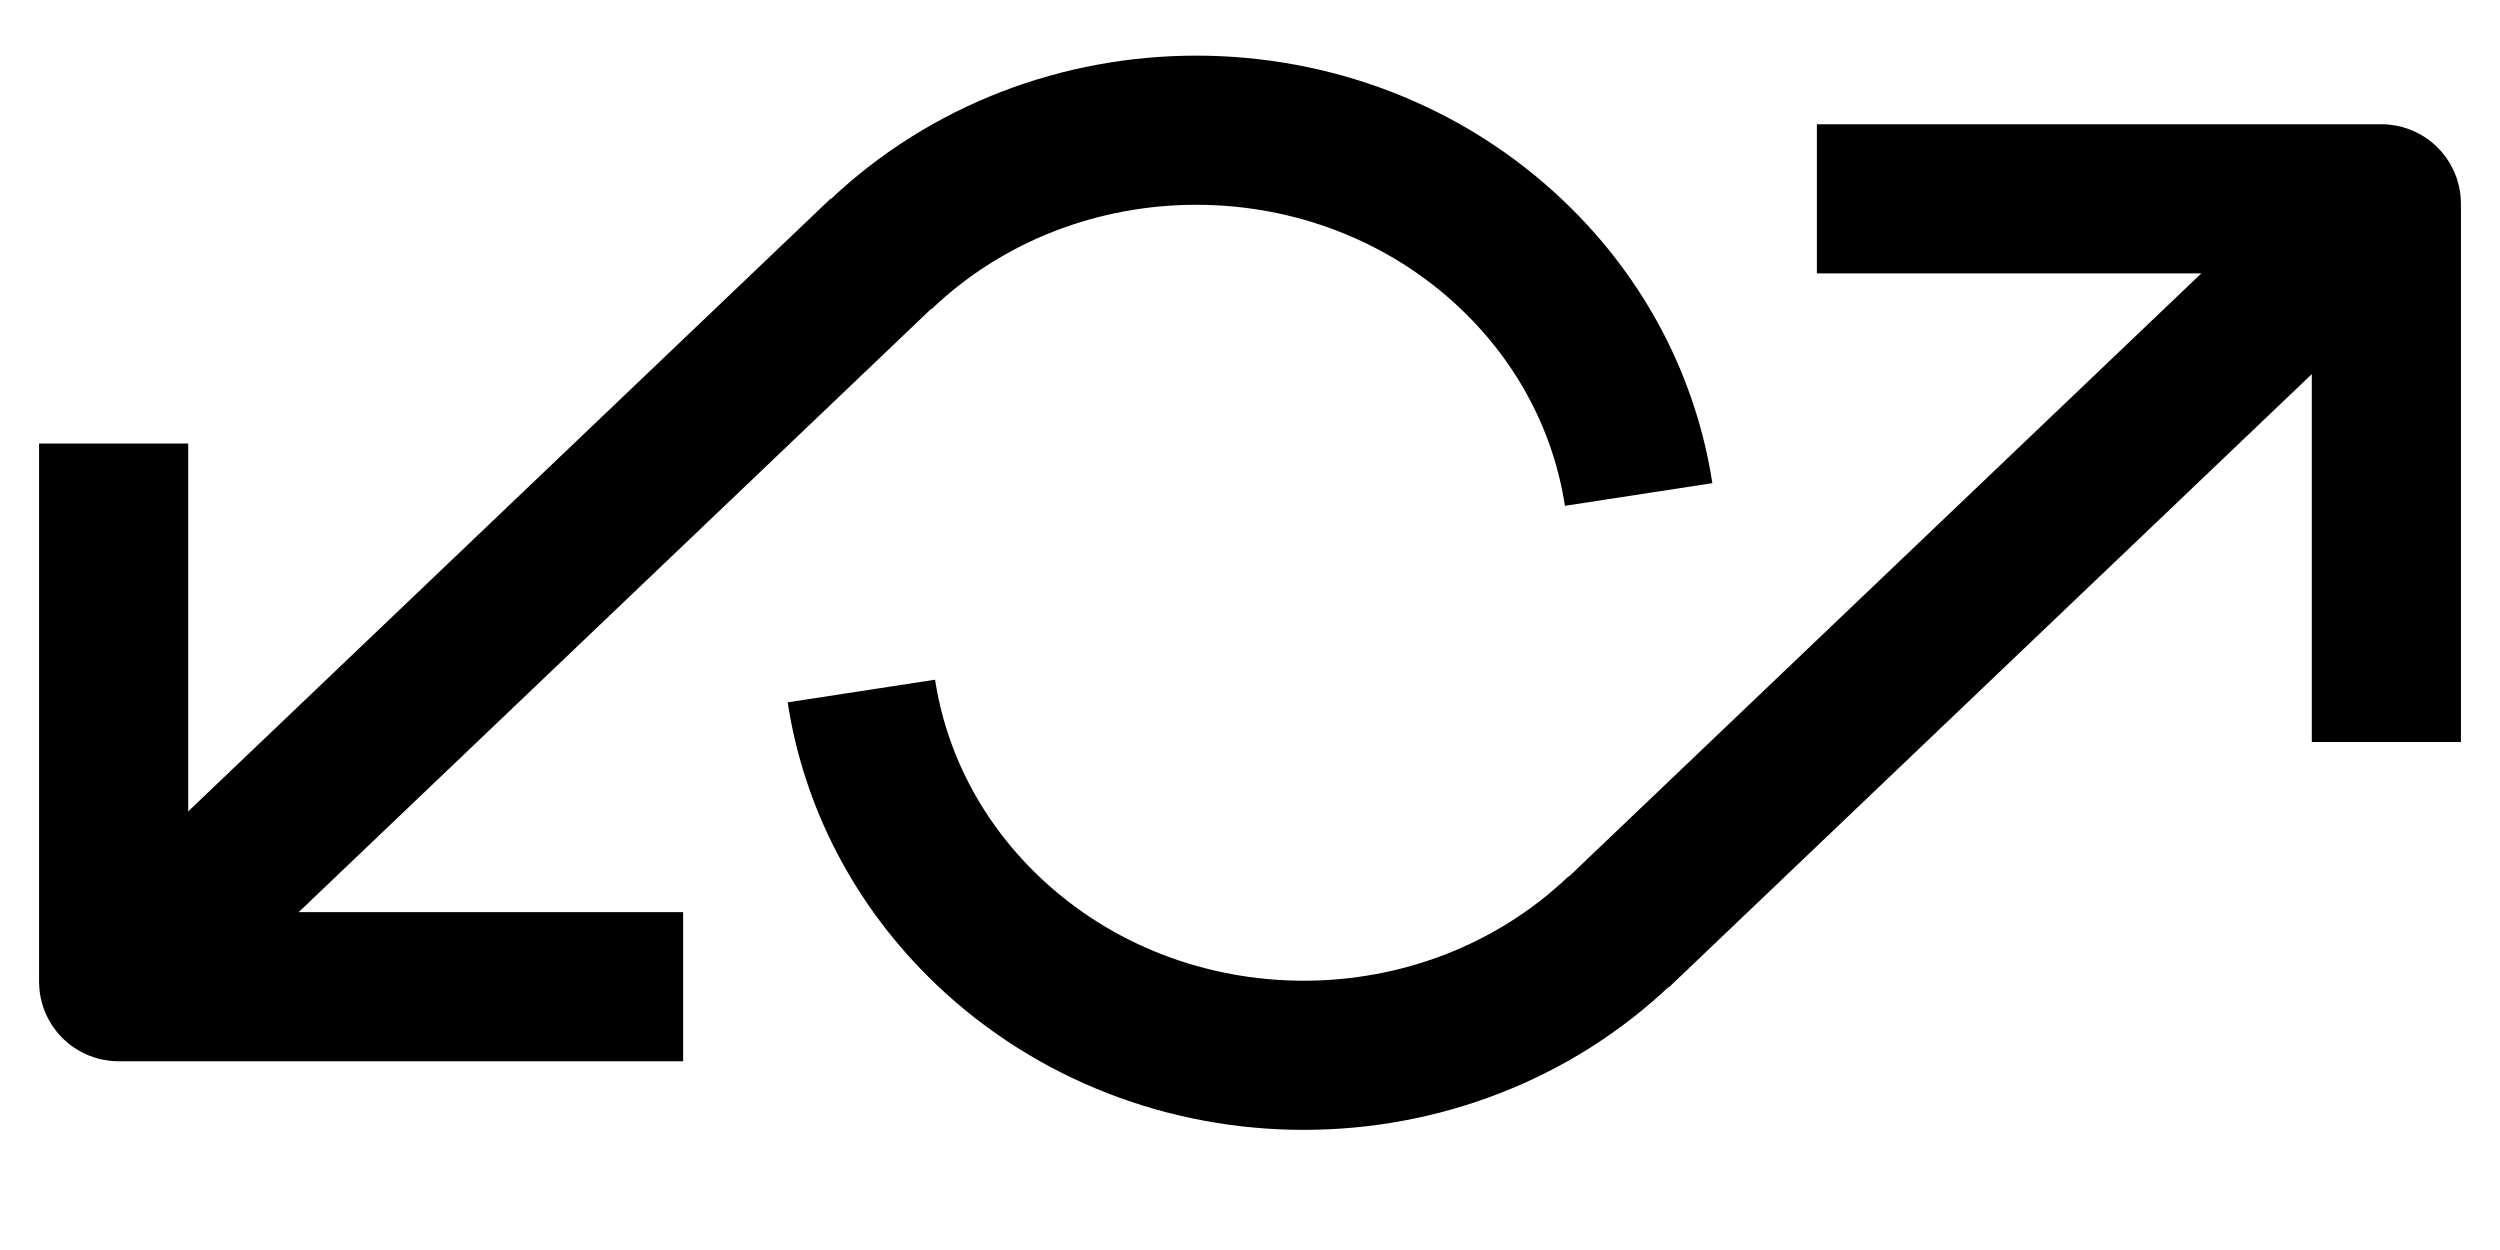
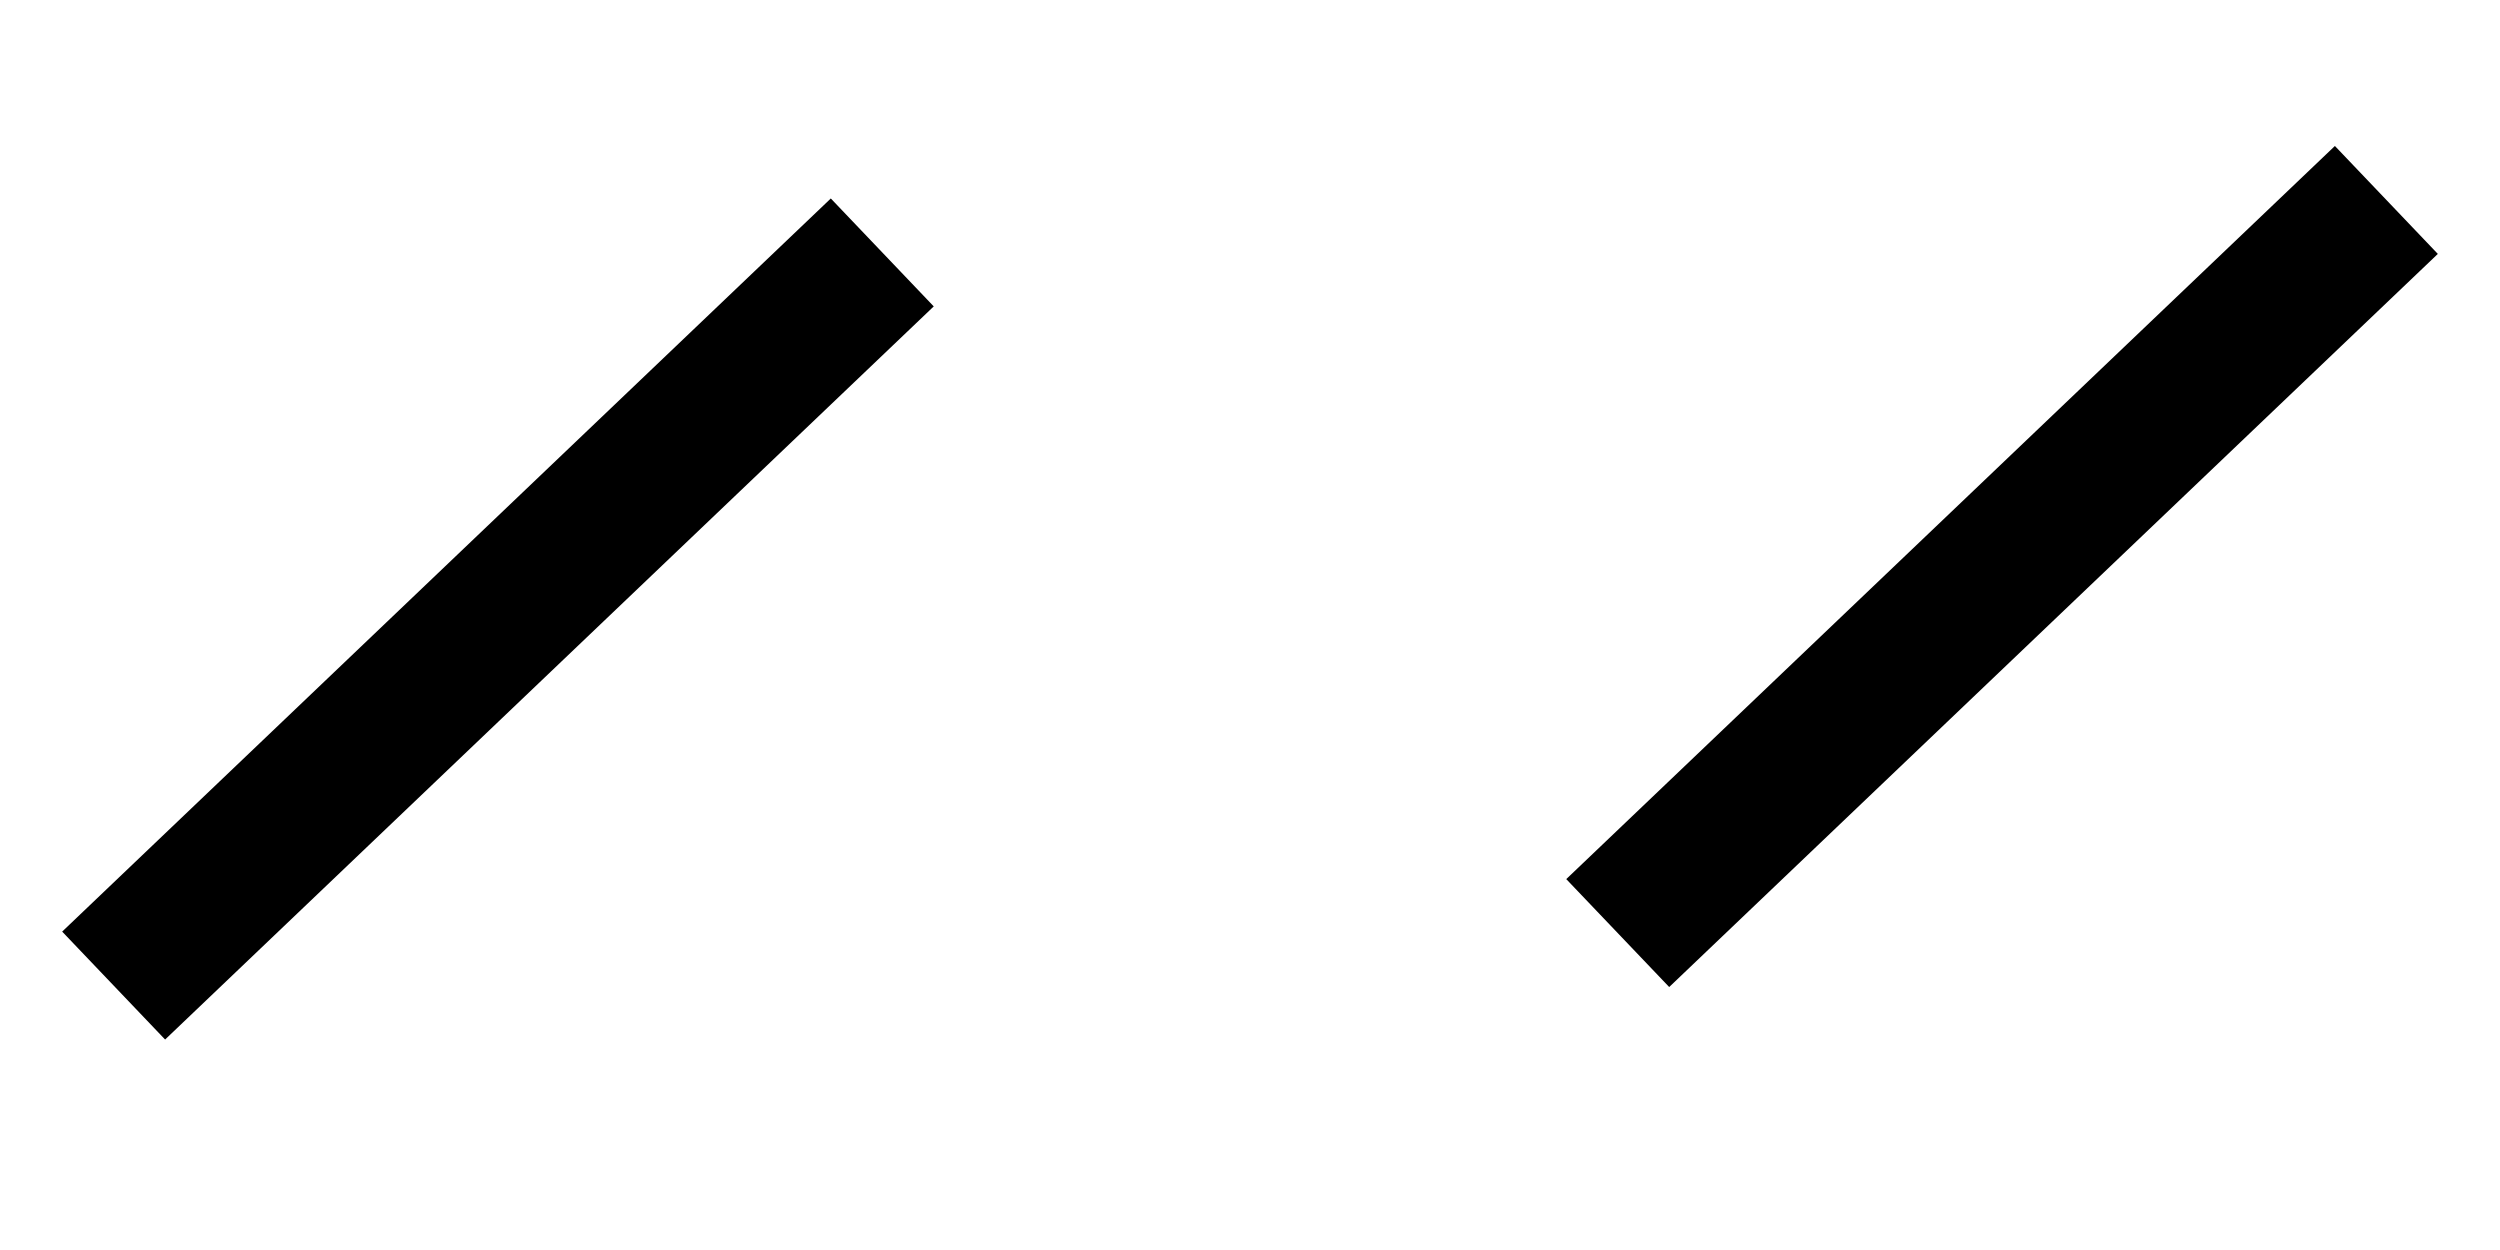
<svg xmlns="http://www.w3.org/2000/svg" width="44" height="22" viewBox="0 0 44 22" fill="none">
  <path d="M28.472 16.422L42 3.519" stroke="black" stroke-width="2.625" />
-   <path d="M31.977 3.499H41.913C41.961 3.499 42 3.538 42 3.586V13.059" stroke="black" stroke-width="2.625" />
-   <path d="M28.51 16.375C25.437 19.306 20.454 19.306 17.381 16.375C16.138 15.188 15.397 13.704 15.16 12.162" stroke="black" stroke-width="2.625" />
  <path d="M15.528 4.443L2 17.346" stroke="black" stroke-width="2.625" />
-   <path d="M12.023 17.366H2.087C2.039 17.366 2 17.327 2 17.279V7.806" stroke="black" stroke-width="2.625" />
-   <path d="M15.49 4.49C18.563 1.559 23.546 1.559 26.619 4.49C27.863 5.677 28.603 7.161 28.84 8.703" stroke="black" stroke-width="2.625" />
</svg>